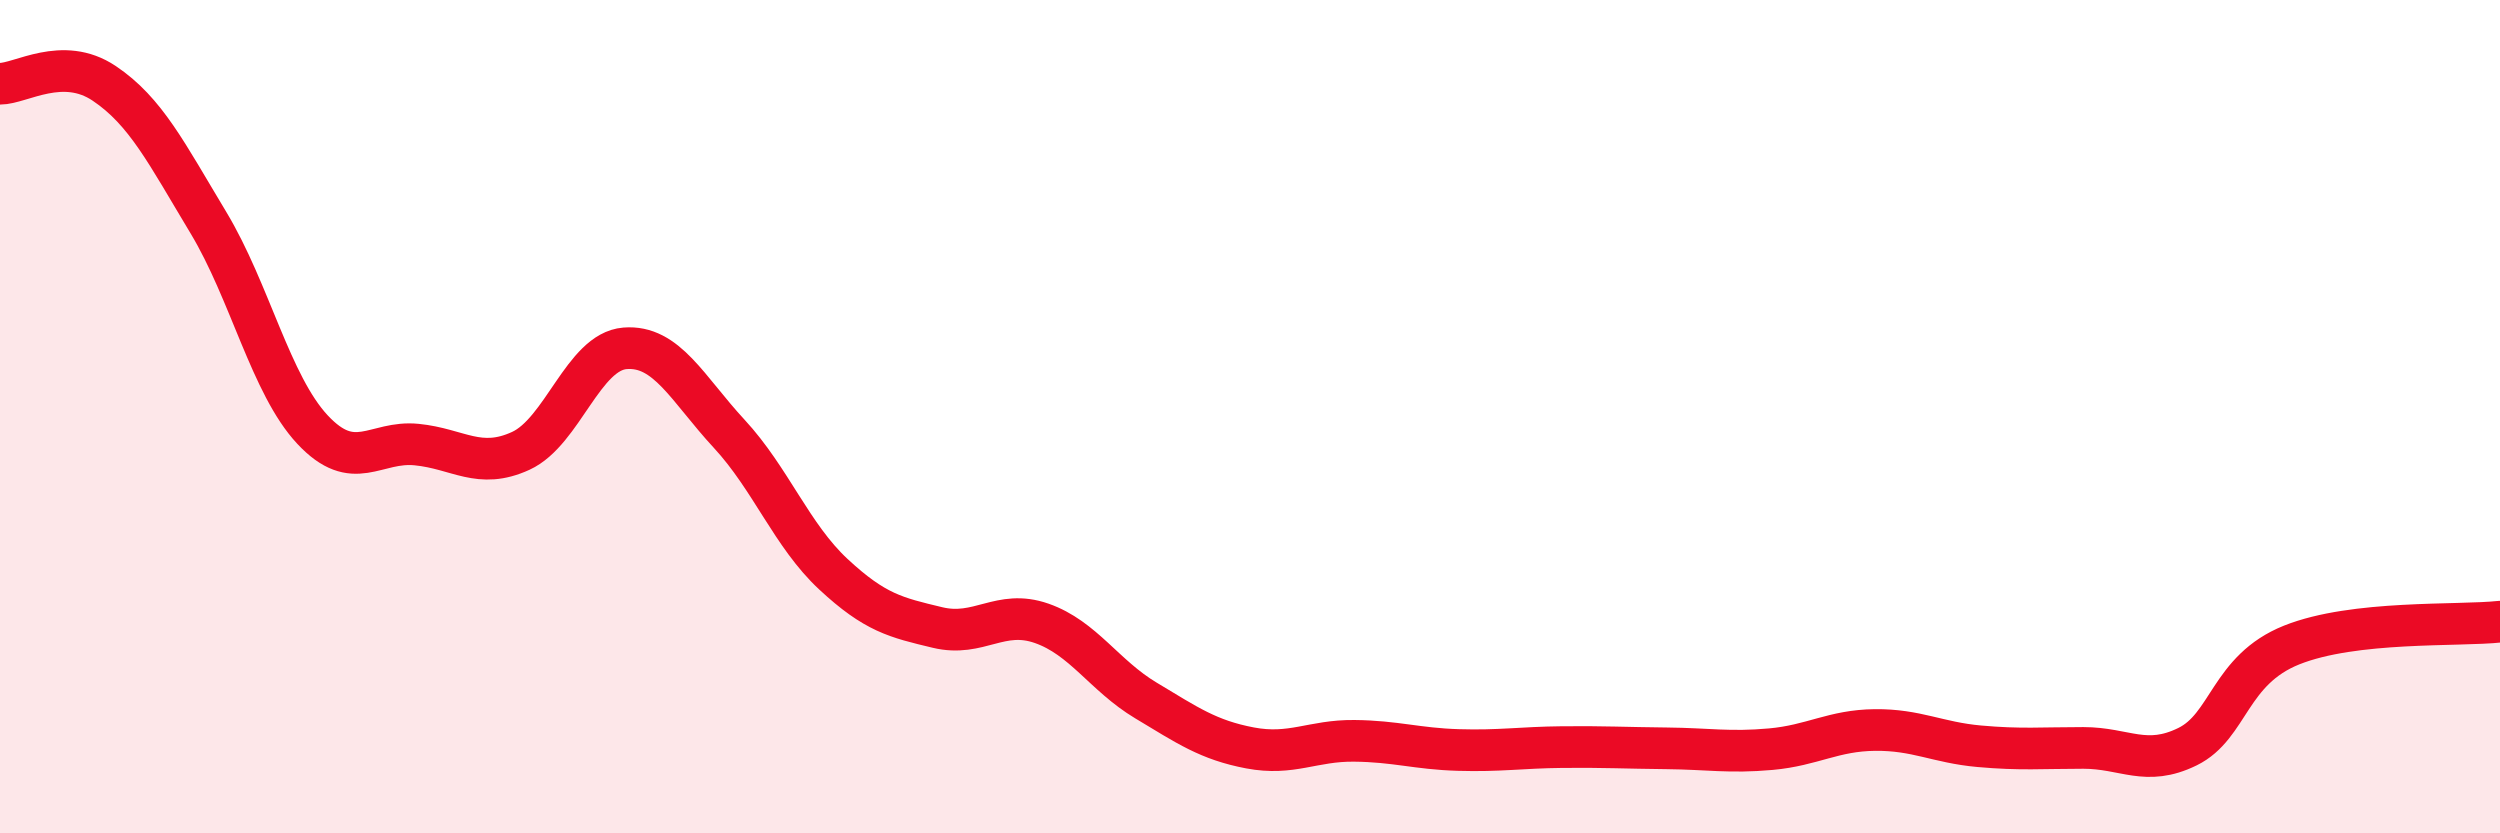
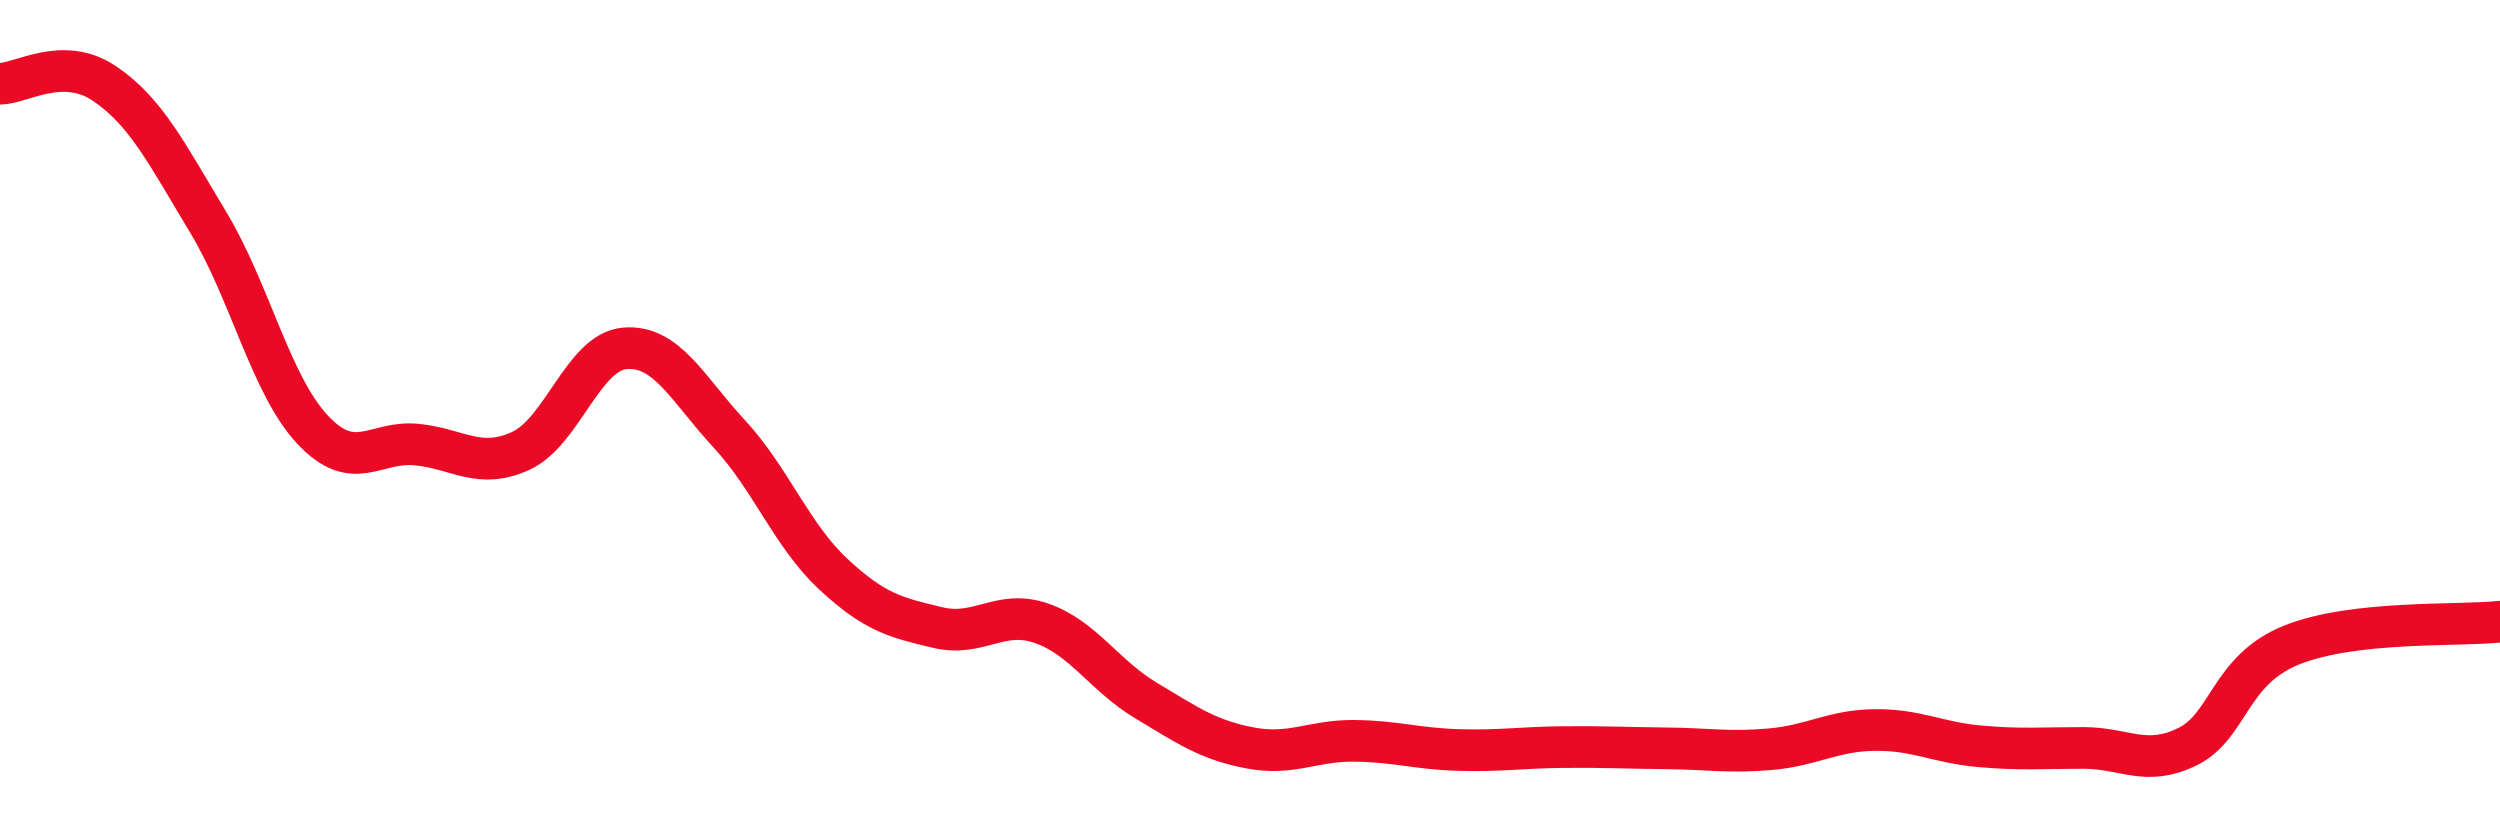
<svg xmlns="http://www.w3.org/2000/svg" width="60" height="20" viewBox="0 0 60 20">
-   <path d="M 0,2.01 C 0.5,2.01 1.5,1.33 2.5,2 C 3.5,2.67 4,3.68 5,5.34 C 6,7 6.5,9.24 7.5,10.31 C 8.5,11.38 9,10.57 10,10.67 C 11,10.77 11.5,11.28 12.5,10.82 C 13.5,10.36 14,8.44 15,8.36 C 16,8.28 16.5,9.33 17.5,10.41 C 18.5,11.49 19,12.85 20,13.78 C 21,14.71 21.5,14.82 22.5,15.06 C 23.5,15.3 24,14.61 25,14.96 C 26,15.31 26.5,16.21 27.5,16.81 C 28.5,17.41 29,17.76 30,17.95 C 31,18.14 31.5,17.77 32.5,17.78 C 33.5,17.79 34,17.97 35,18 C 36,18.03 36.5,17.94 37.5,17.93 C 38.5,17.92 39,17.95 40,17.96 C 41,17.97 41.5,18.07 42.5,17.98 C 43.5,17.89 44,17.53 45,17.52 C 46,17.51 46.5,17.82 47.5,17.91 C 48.5,18 49,17.95 50,17.95 C 51,17.95 51.5,18.41 52.5,17.92 C 53.5,17.43 53.5,16.08 55,15.48 C 56.5,14.88 59,15.03 60,14.92L60 20L0 20Z" fill="#EB0A25" opacity="0.1" stroke-linecap="round" stroke-linejoin="round" />
  <path d="M 0,2.01 C 0.5,2.01 1.5,1.33 2.5,2 C 3.5,2.67 4,3.68 5,5.34 C 6,7 6.5,9.24 7.5,10.31 C 8.5,11.38 9,10.57 10,10.67 C 11,10.77 11.5,11.28 12.5,10.82 C 13.5,10.36 14,8.44 15,8.36 C 16,8.28 16.5,9.33 17.5,10.41 C 18.5,11.49 19,12.85 20,13.78 C 21,14.71 21.5,14.82 22.5,15.06 C 23.5,15.3 24,14.61 25,14.96 C 26,15.31 26.5,16.21 27.5,16.81 C 28.5,17.41 29,17.76 30,17.95 C 31,18.14 31.5,17.77 32.5,17.78 C 33.5,17.79 34,17.97 35,18 C 36,18.03 36.5,17.94 37.5,17.93 C 38.5,17.92 39,17.95 40,17.96 C 41,17.97 41.5,18.07 42.5,17.98 C 43.5,17.89 44,17.53 45,17.52 C 46,17.51 46.5,17.82 47.5,17.91 C 48.5,18 49,17.95 50,17.95 C 51,17.95 51.5,18.41 52.5,17.92 C 53.5,17.43 53.5,16.08 55,15.48 C 56.5,14.88 59,15.03 60,14.92" stroke="#EB0A25" stroke-width="1" fill="none" stroke-linecap="round" stroke-linejoin="round" />
</svg>